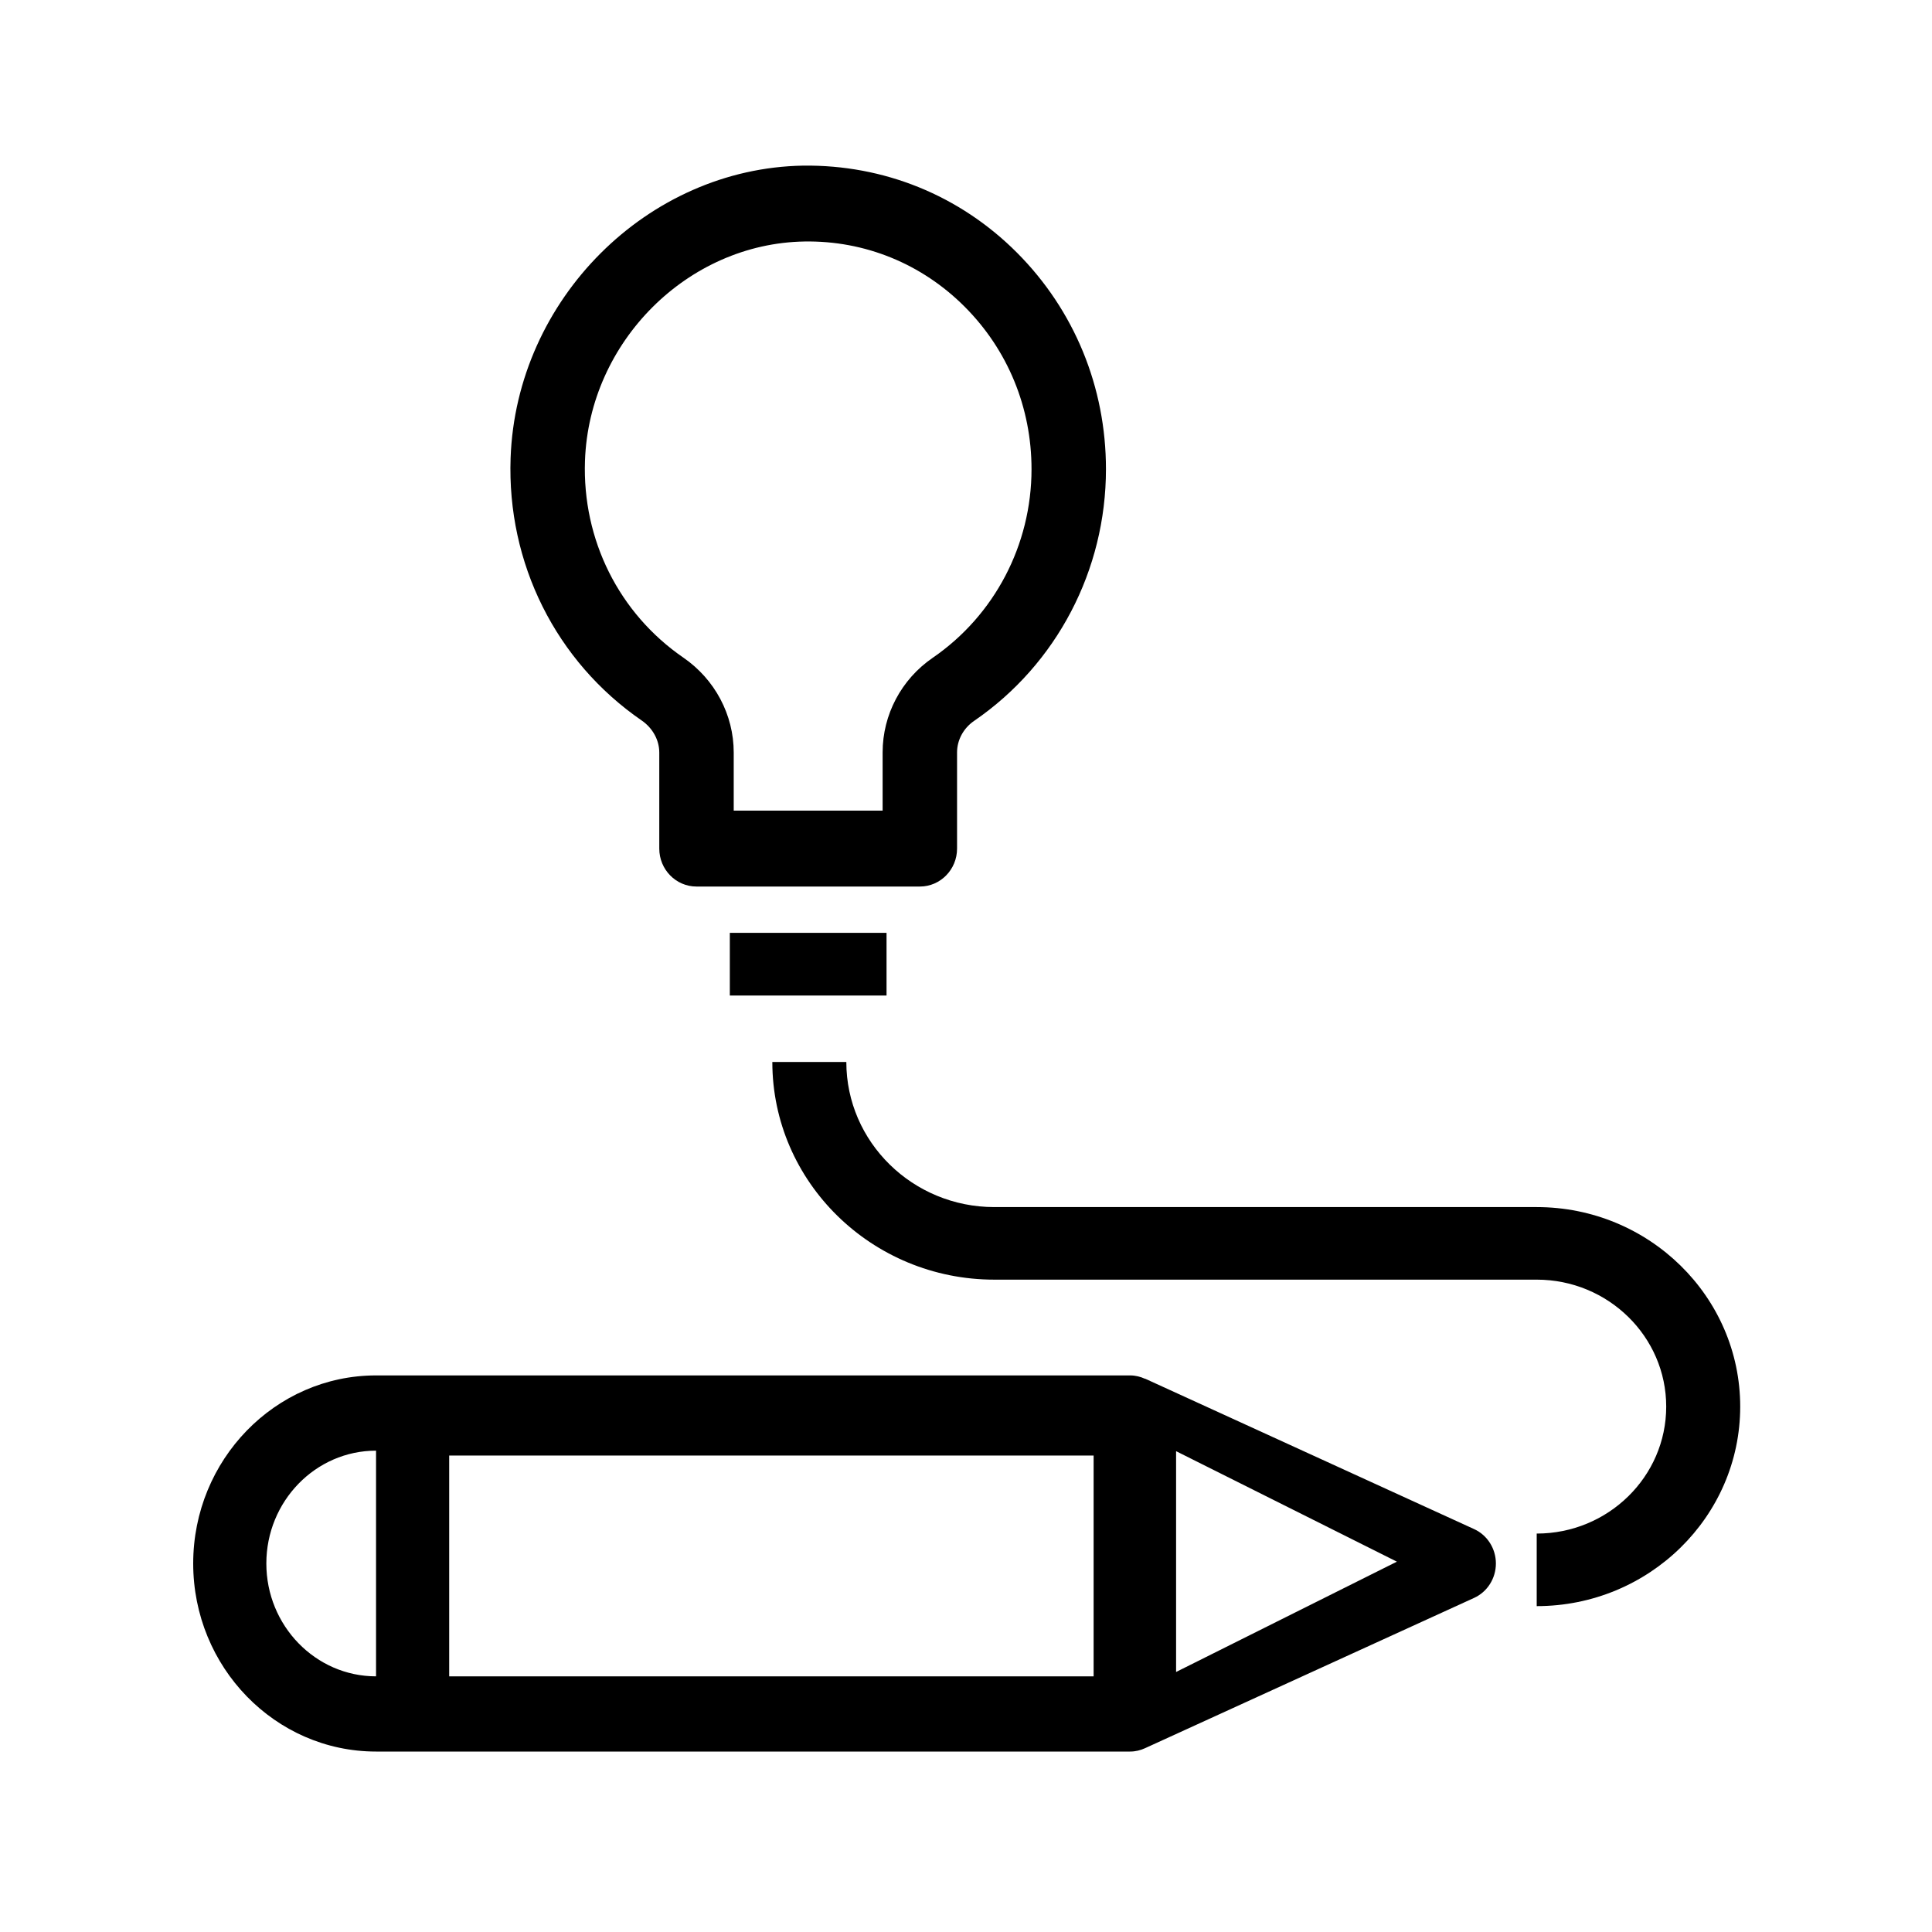
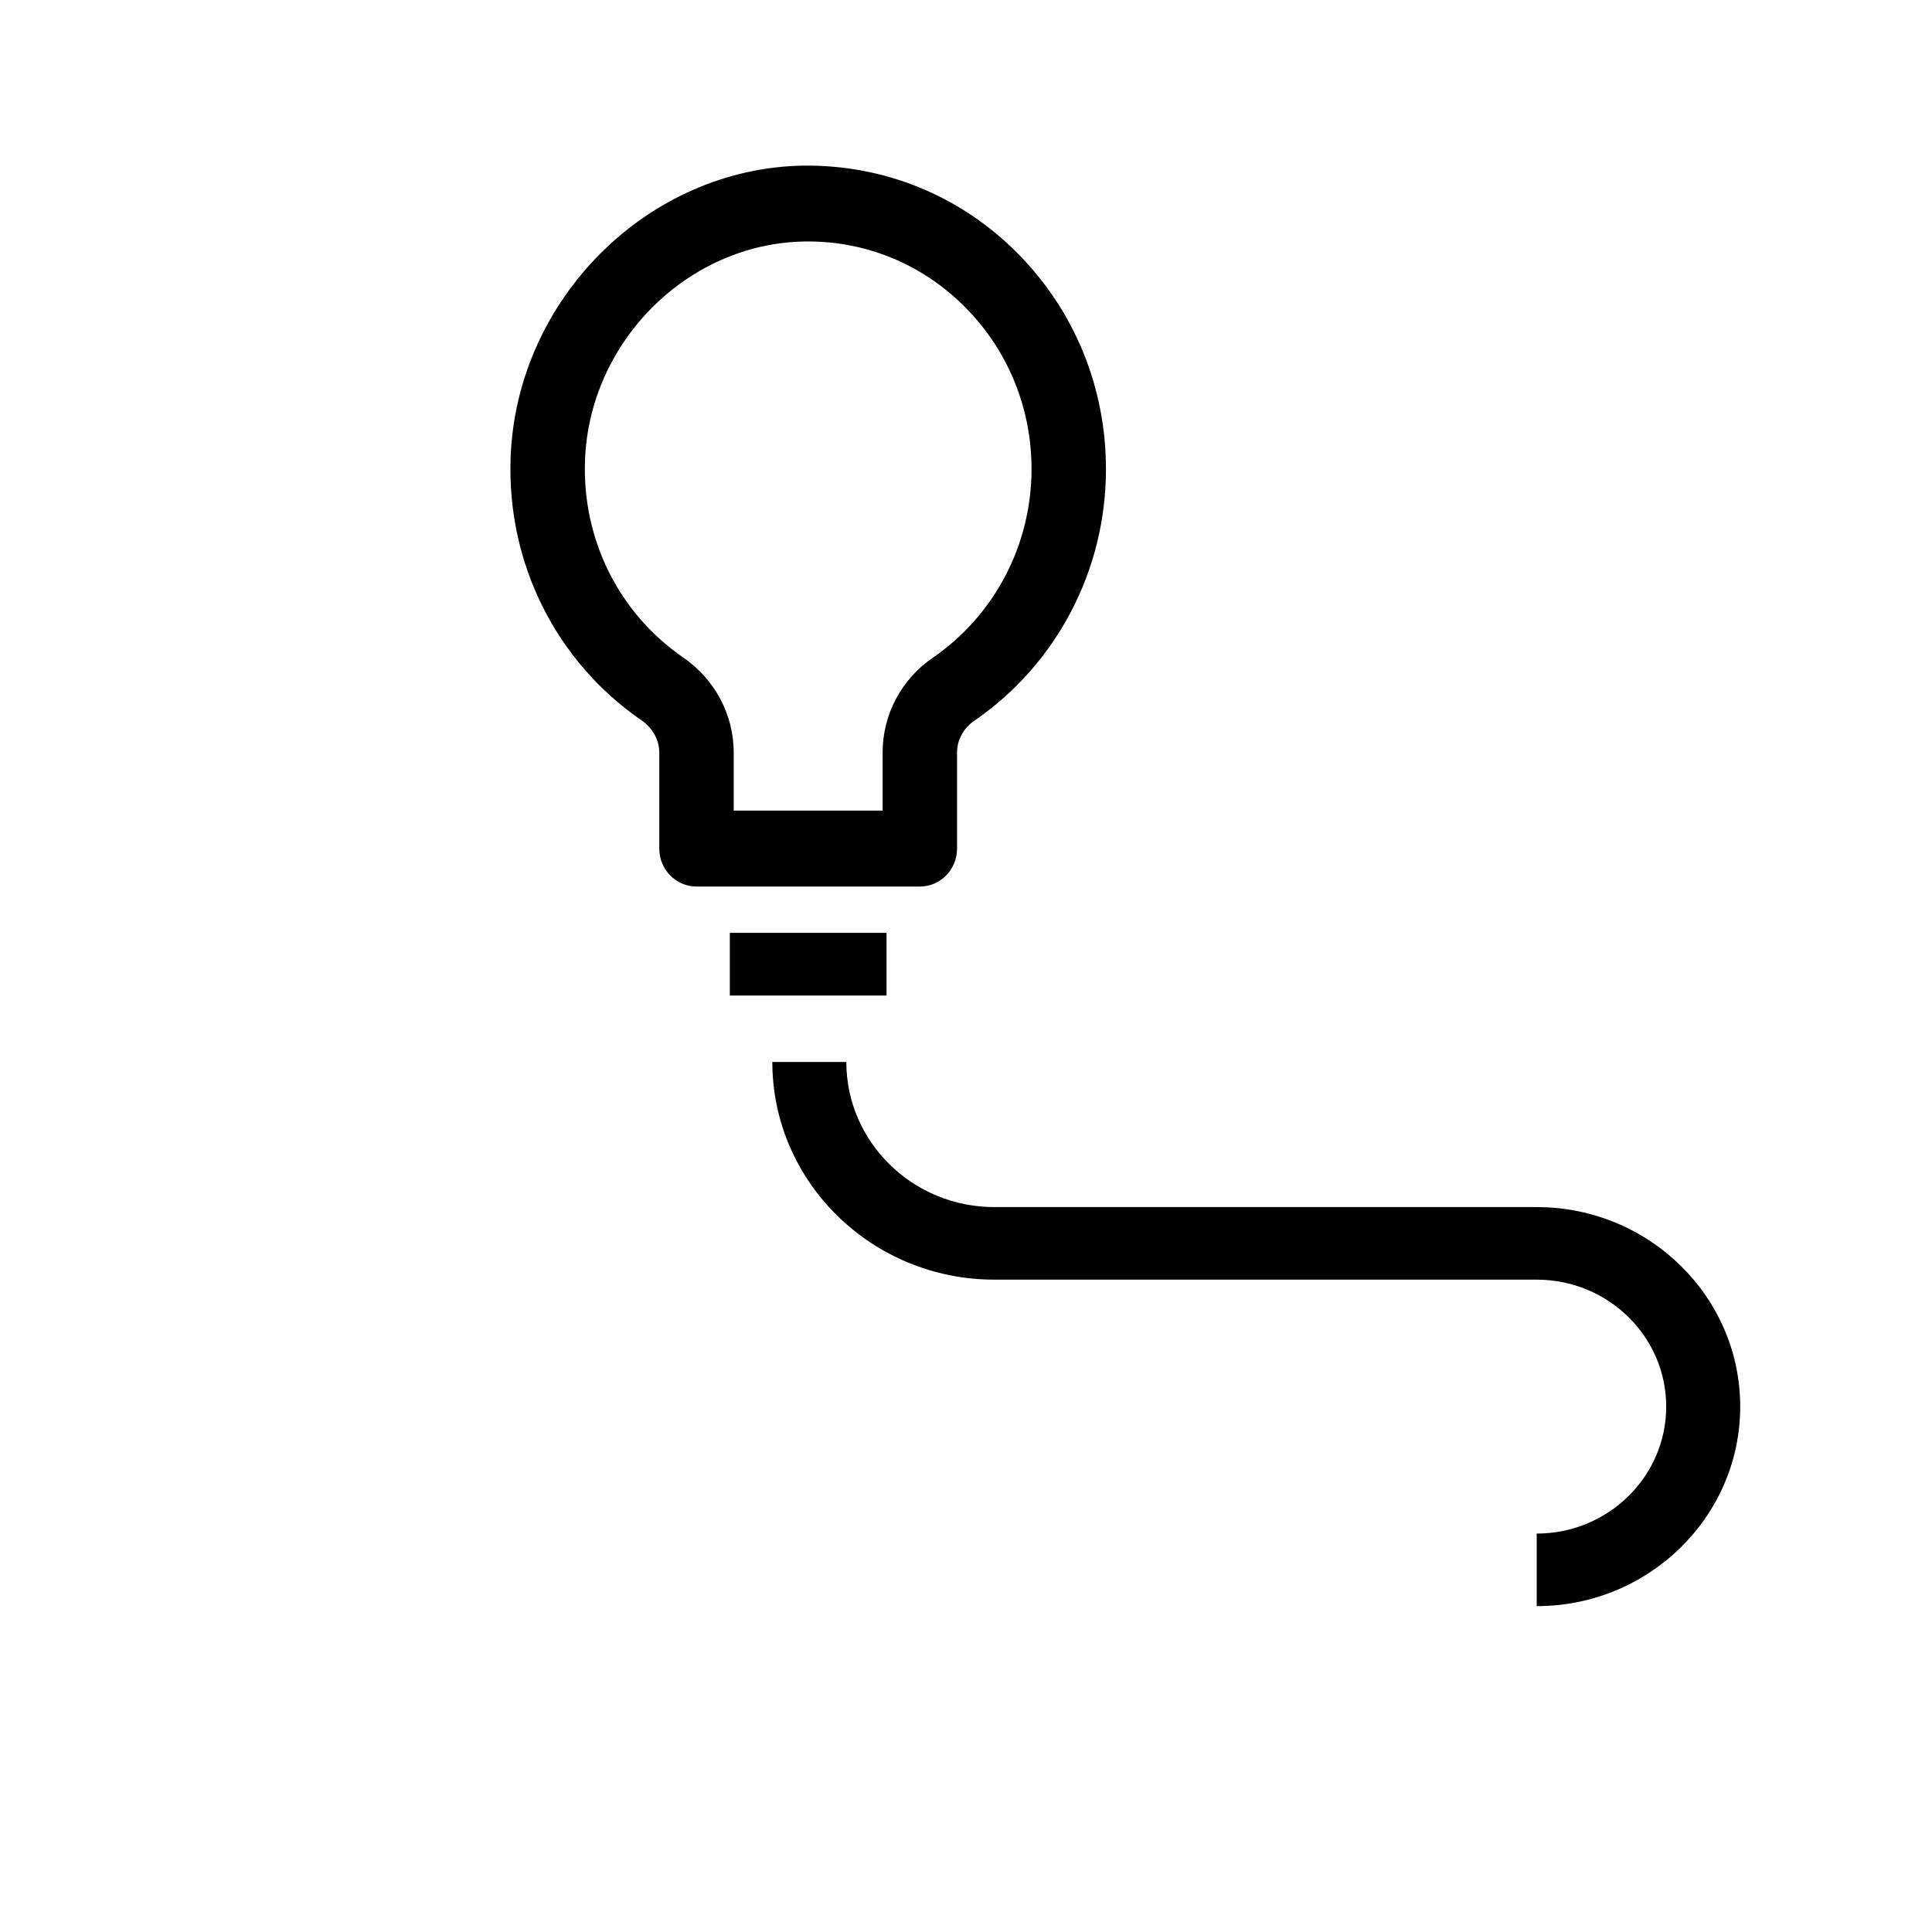
<svg xmlns="http://www.w3.org/2000/svg" width="70px" height="70px" viewBox="0 0 70 70" version="1.1">
  <title>design</title>
  <defs>
    <filter color-interpolation-filters="auto" id="filter-1">
      <feColorMatrix in="SourceGraphic" type="matrix" values="0 0 0 0 1 0 0 0 0 1 0 0 0 0 1 0 0 0 1 0" />
    </filter>
  </defs>
  <g id="Page-1" stroke="none" stroke-width="1" fill="none" fill-rule="evenodd">
    <g filter="url(#filter-1)" id="design">
      <g>
        <g id="Group-2" transform="translate(7, 6)" fill-rule="nonzero">
-           <path d="M6.625,57.462 L7.95,57.462 L33.949,57.462 C34.141,57.462 34.322,57.416 34.486,57.341 L46.412,51.894 C46.89,51.675 47.199,51.187 47.199,50.648 C47.199,50.11 46.89,49.622 46.412,49.403 L34.487,43.951 L34.486,43.956 C34.322,43.881 34.141,43.834 33.949,43.834 L7.95,43.834 L6.625,43.834 C2.972,43.834 1.42108547e-14,46.891 1.42108547e-14,50.648 C1.42108547e-14,54.406 2.972,57.462 6.625,57.462 Z M9.275,54.737 L9.275,46.737 L32.624,46.737 L32.624,54.737 L9.275,54.737 Z M35.612,54.579 L35.612,46.579 L43.612,50.582 L35.612,54.579 Z M6.625,46.56 L6.625,54.737 C4.433,54.737 2.65,52.902 2.65,50.648 C2.65,48.394 4.433,46.56 6.625,46.56 Z" id="Shape" fill="#000000" />
          <path d="M18.236,26.121 L26.328,26.121 C27.072,26.121 27.676,25.505 27.676,24.746 L27.676,21.262 C27.676,20.811 27.908,20.382 28.298,20.116 C31.287,18.066 33.071,14.658 33.071,10.998 C33.071,8.026 31.926,5.24 29.848,3.156 C27.769,1.072 25.019,-0.035 22.1,0.001 C16.458,0.096 11.703,4.848 11.5,10.594 C11.365,14.409 13.142,17.965 16.25,20.105 C16.648,20.379 16.887,20.814 16.887,21.265 L16.887,24.746 C16.887,25.505 17.491,26.121 18.236,26.121 Z M14.195,10.693 C14.346,6.384 17.912,2.821 22.144,2.75 C24.329,2.713 26.396,3.553 27.955,5.116 C29.515,6.68 30.374,8.768 30.374,10.998 C30.374,13.741 29.034,16.296 26.792,17.835 C25.656,18.614 24.979,19.896 24.979,21.262 L24.979,23.371 L19.584,23.371 L19.584,21.265 C19.584,19.898 18.902,18.613 17.758,17.826 C15.426,16.221 14.094,13.554 14.195,10.693 Z" id="Shape" fill="#000000" />
-           <path d="M23.335,6.33 C23.154,5.943 22.766,5.697 22.339,5.697 C21.912,5.697 21.524,5.943 21.343,6.33 L20.233,8.695 L17.773,9.071 C17.366,9.133 17.027,9.418 16.896,9.809 C16.765,10.199 16.863,10.632 17.151,10.926 L18.963,12.783 L18.533,15.419 C18.465,15.835 18.641,16.253 18.985,16.496 C19.329,16.739 19.784,16.763 20.151,16.56 L22.339,15.351 L24.526,16.56 C24.693,16.651 24.876,16.697 25.058,16.697 C25.281,16.697 25.503,16.629 25.692,16.496 C26.036,16.254 26.212,15.835 26.144,15.419 L25.714,12.783 L27.526,10.926 C27.814,10.632 27.913,10.2 27.781,9.809 C27.649,9.417 27.311,9.132 26.904,9.071 L24.445,8.695 L23.335,6.33 Z M23.752,11.645 C23.507,11.894 23.397,12.245 23.453,12.59 L23.609,13.538 L22.871,13.131 C22.705,13.04 22.523,12.993 22.339,12.993 C22.155,12.993 21.973,13.04 21.807,13.131 L21.07,13.538 L21.225,12.59 C21.281,12.245 21.171,11.894 20.927,11.645 L20.221,10.922 L21.145,10.781 C21.508,10.725 21.82,10.493 21.975,10.161 L22.339,9.386 L22.703,10.162 C22.859,10.494 23.17,10.726 23.533,10.782 L24.457,10.923 L23.752,11.645 Z" id="Shape" fill="#FFFFFF" />
+           <path d="M23.335,6.33 C23.154,5.943 22.766,5.697 22.339,5.697 C21.912,5.697 21.524,5.943 21.343,6.33 L20.233,8.695 L17.773,9.071 C17.366,9.133 17.027,9.418 16.896,9.809 C16.765,10.199 16.863,10.632 17.151,10.926 L18.963,12.783 L18.533,15.419 C18.465,15.835 18.641,16.253 18.985,16.496 C19.329,16.739 19.784,16.763 20.151,16.56 L22.339,15.351 L24.526,16.56 C24.693,16.651 24.876,16.697 25.058,16.697 C25.281,16.697 25.503,16.629 25.692,16.496 C26.036,16.254 26.212,15.835 26.144,15.419 L25.714,12.783 L27.526,10.926 C27.814,10.632 27.913,10.2 27.781,9.809 C27.649,9.417 27.311,9.132 26.904,9.071 L24.445,8.695 L23.335,6.33 Z M23.752,11.645 C23.507,11.894 23.397,12.245 23.453,12.59 L23.609,13.538 L22.871,13.131 C22.705,13.04 22.523,12.993 22.339,12.993 C22.155,12.993 21.973,13.04 21.807,13.131 L21.07,13.538 L21.225,12.59 L20.221,10.922 L21.145,10.781 C21.508,10.725 21.82,10.493 21.975,10.161 L22.339,9.386 L22.703,10.162 C22.859,10.494 23.17,10.726 23.533,10.782 L24.457,10.923 L23.752,11.645 Z" id="Shape" fill="#FFFFFF" />
          <path d="M56.051,44.964 C56.051,40.977 52.744,37.735 48.678,37.735 L29.026,37.735 C26.069,37.735 23.664,35.377 23.664,32.477 L20.983,32.477 C20.983,36.827 24.59,40.364 29.026,40.364 L48.678,40.364 C51.265,40.364 53.37,42.427 53.37,44.964 C53.37,47.501 51.265,49.564 48.678,49.564 L48.678,52.193 C52.744,52.193 56.051,48.95 56.051,44.964 Z" id="Path" fill="#000000" />
          <rect id="Rectangle" fill="#000000" x="19.443" y="27.799" width="5.678" height="2.271" />
        </g>
        <rect id="Rectangle" fill-opacity="0" fill="#D8D8D8" x="0" y="0" width="70" height="70" />
      </g>
    </g>
  </g>
</svg>